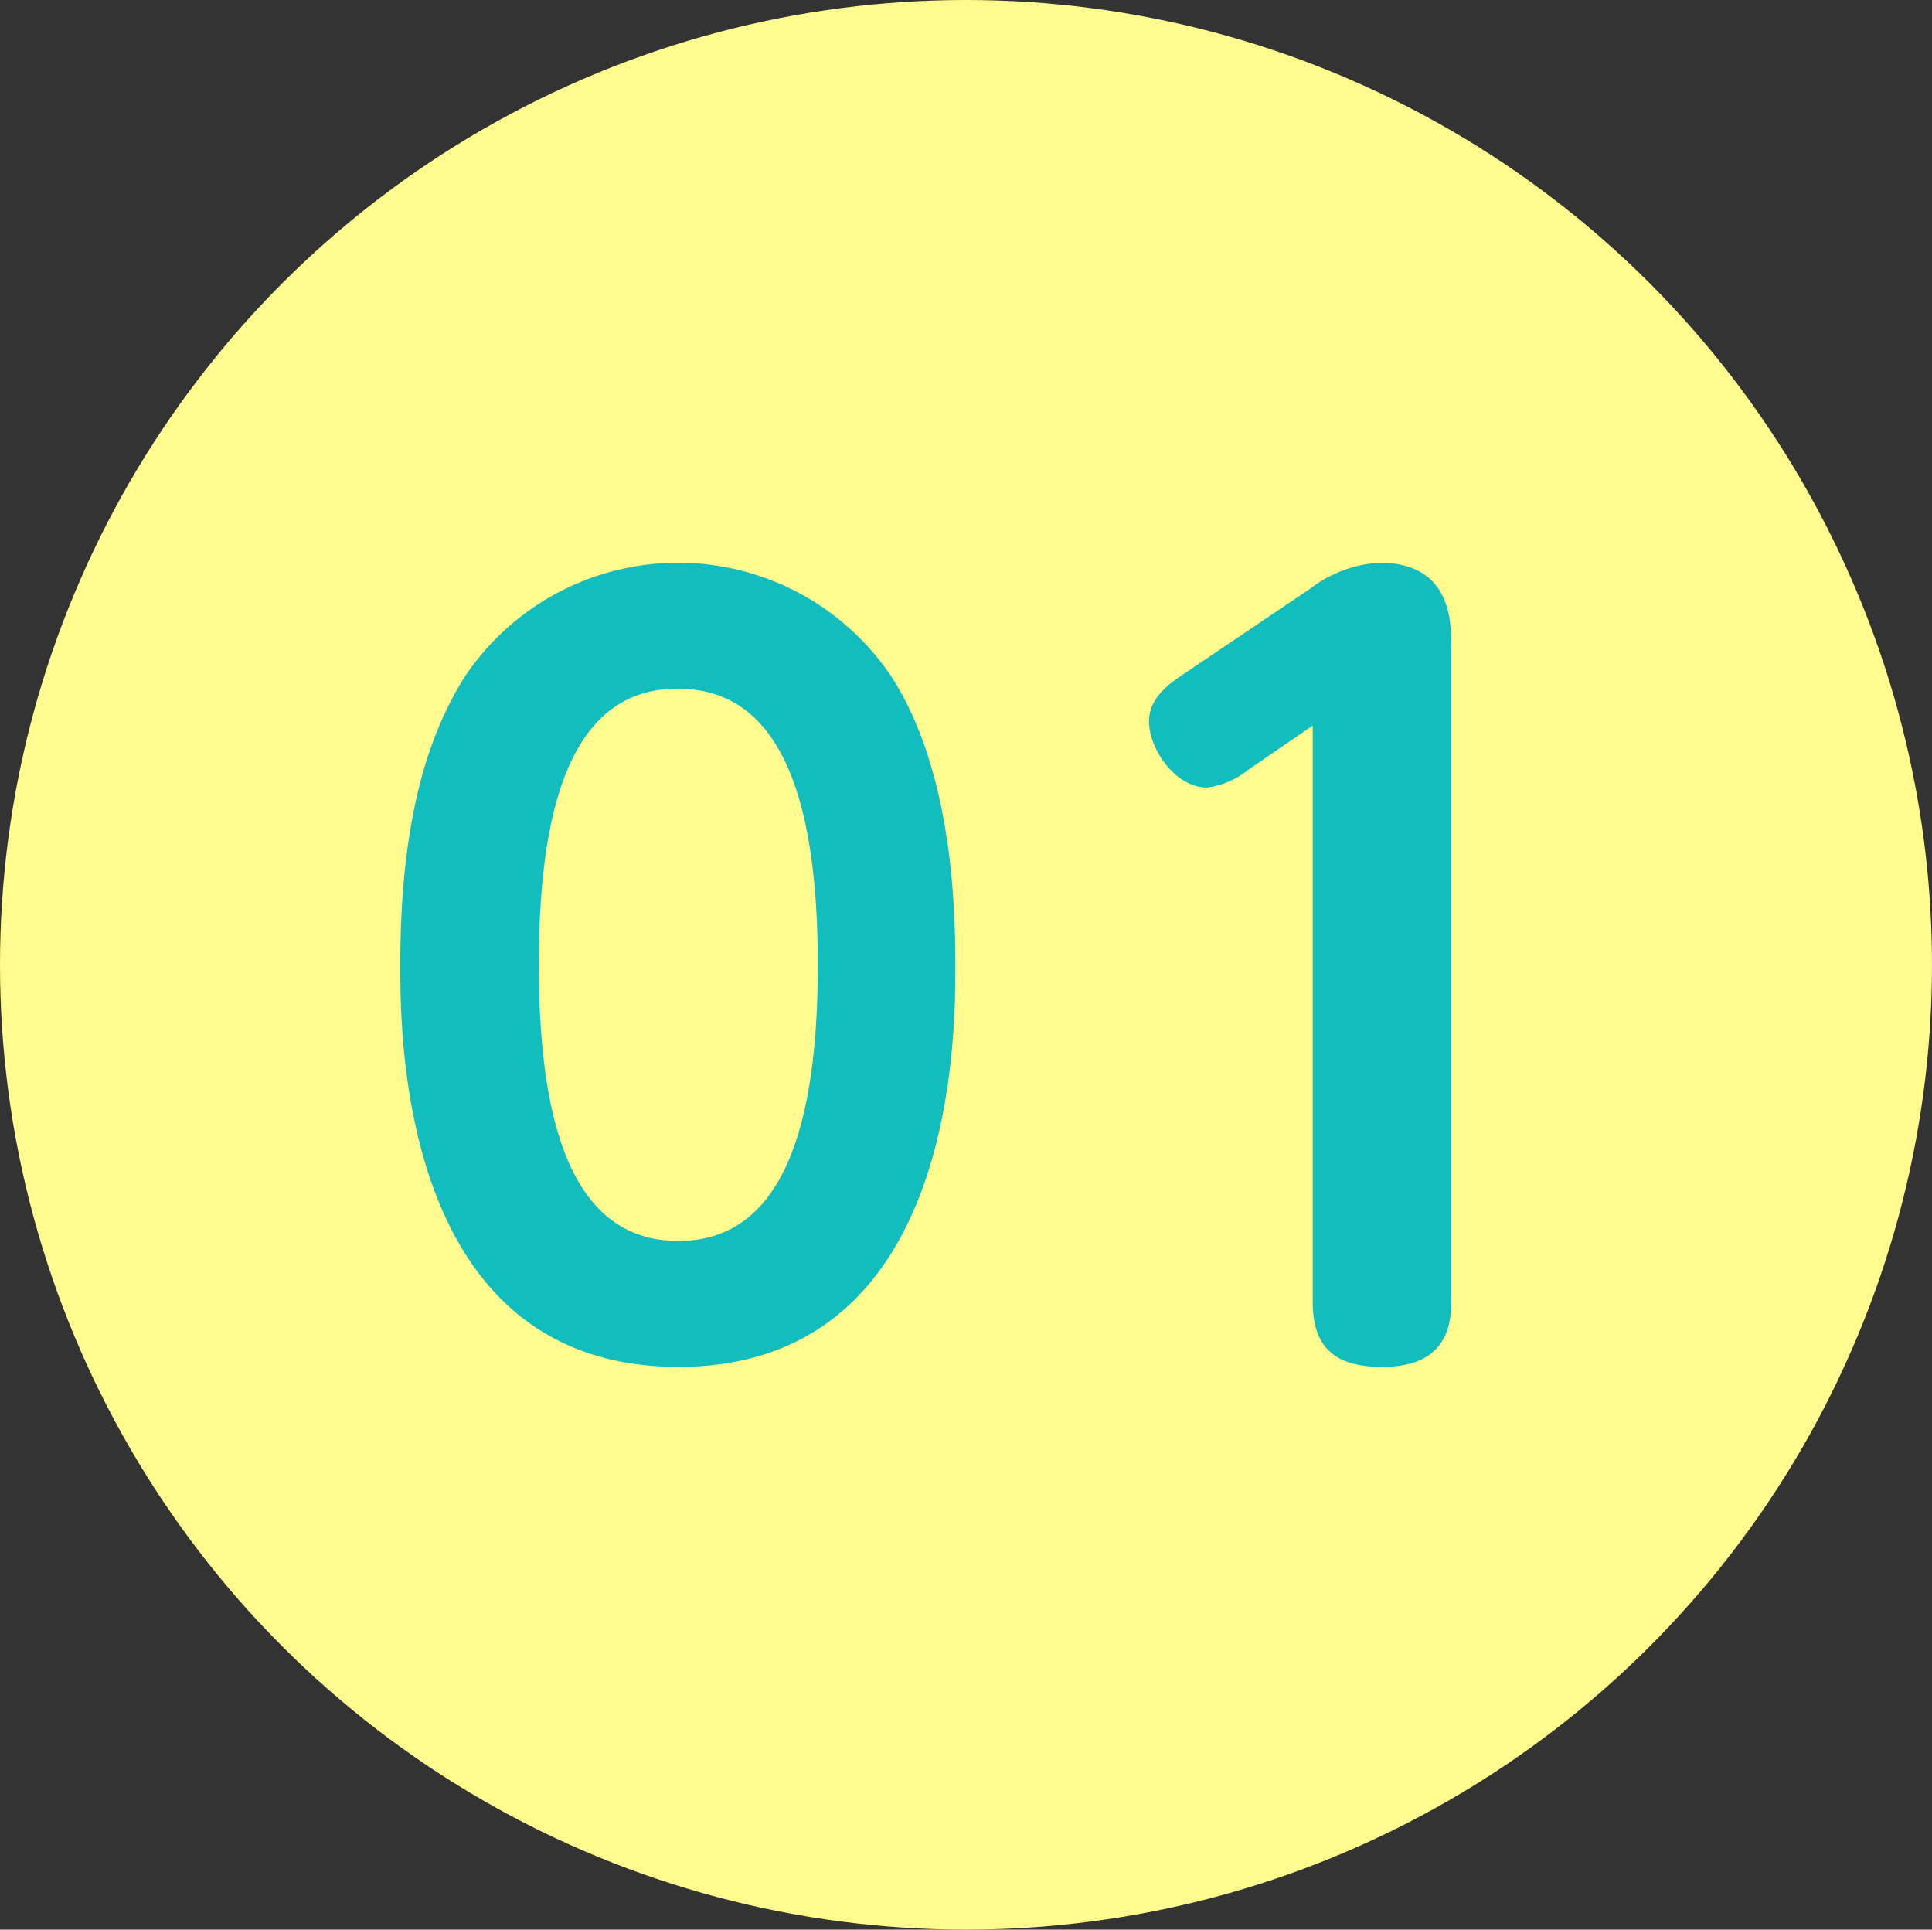
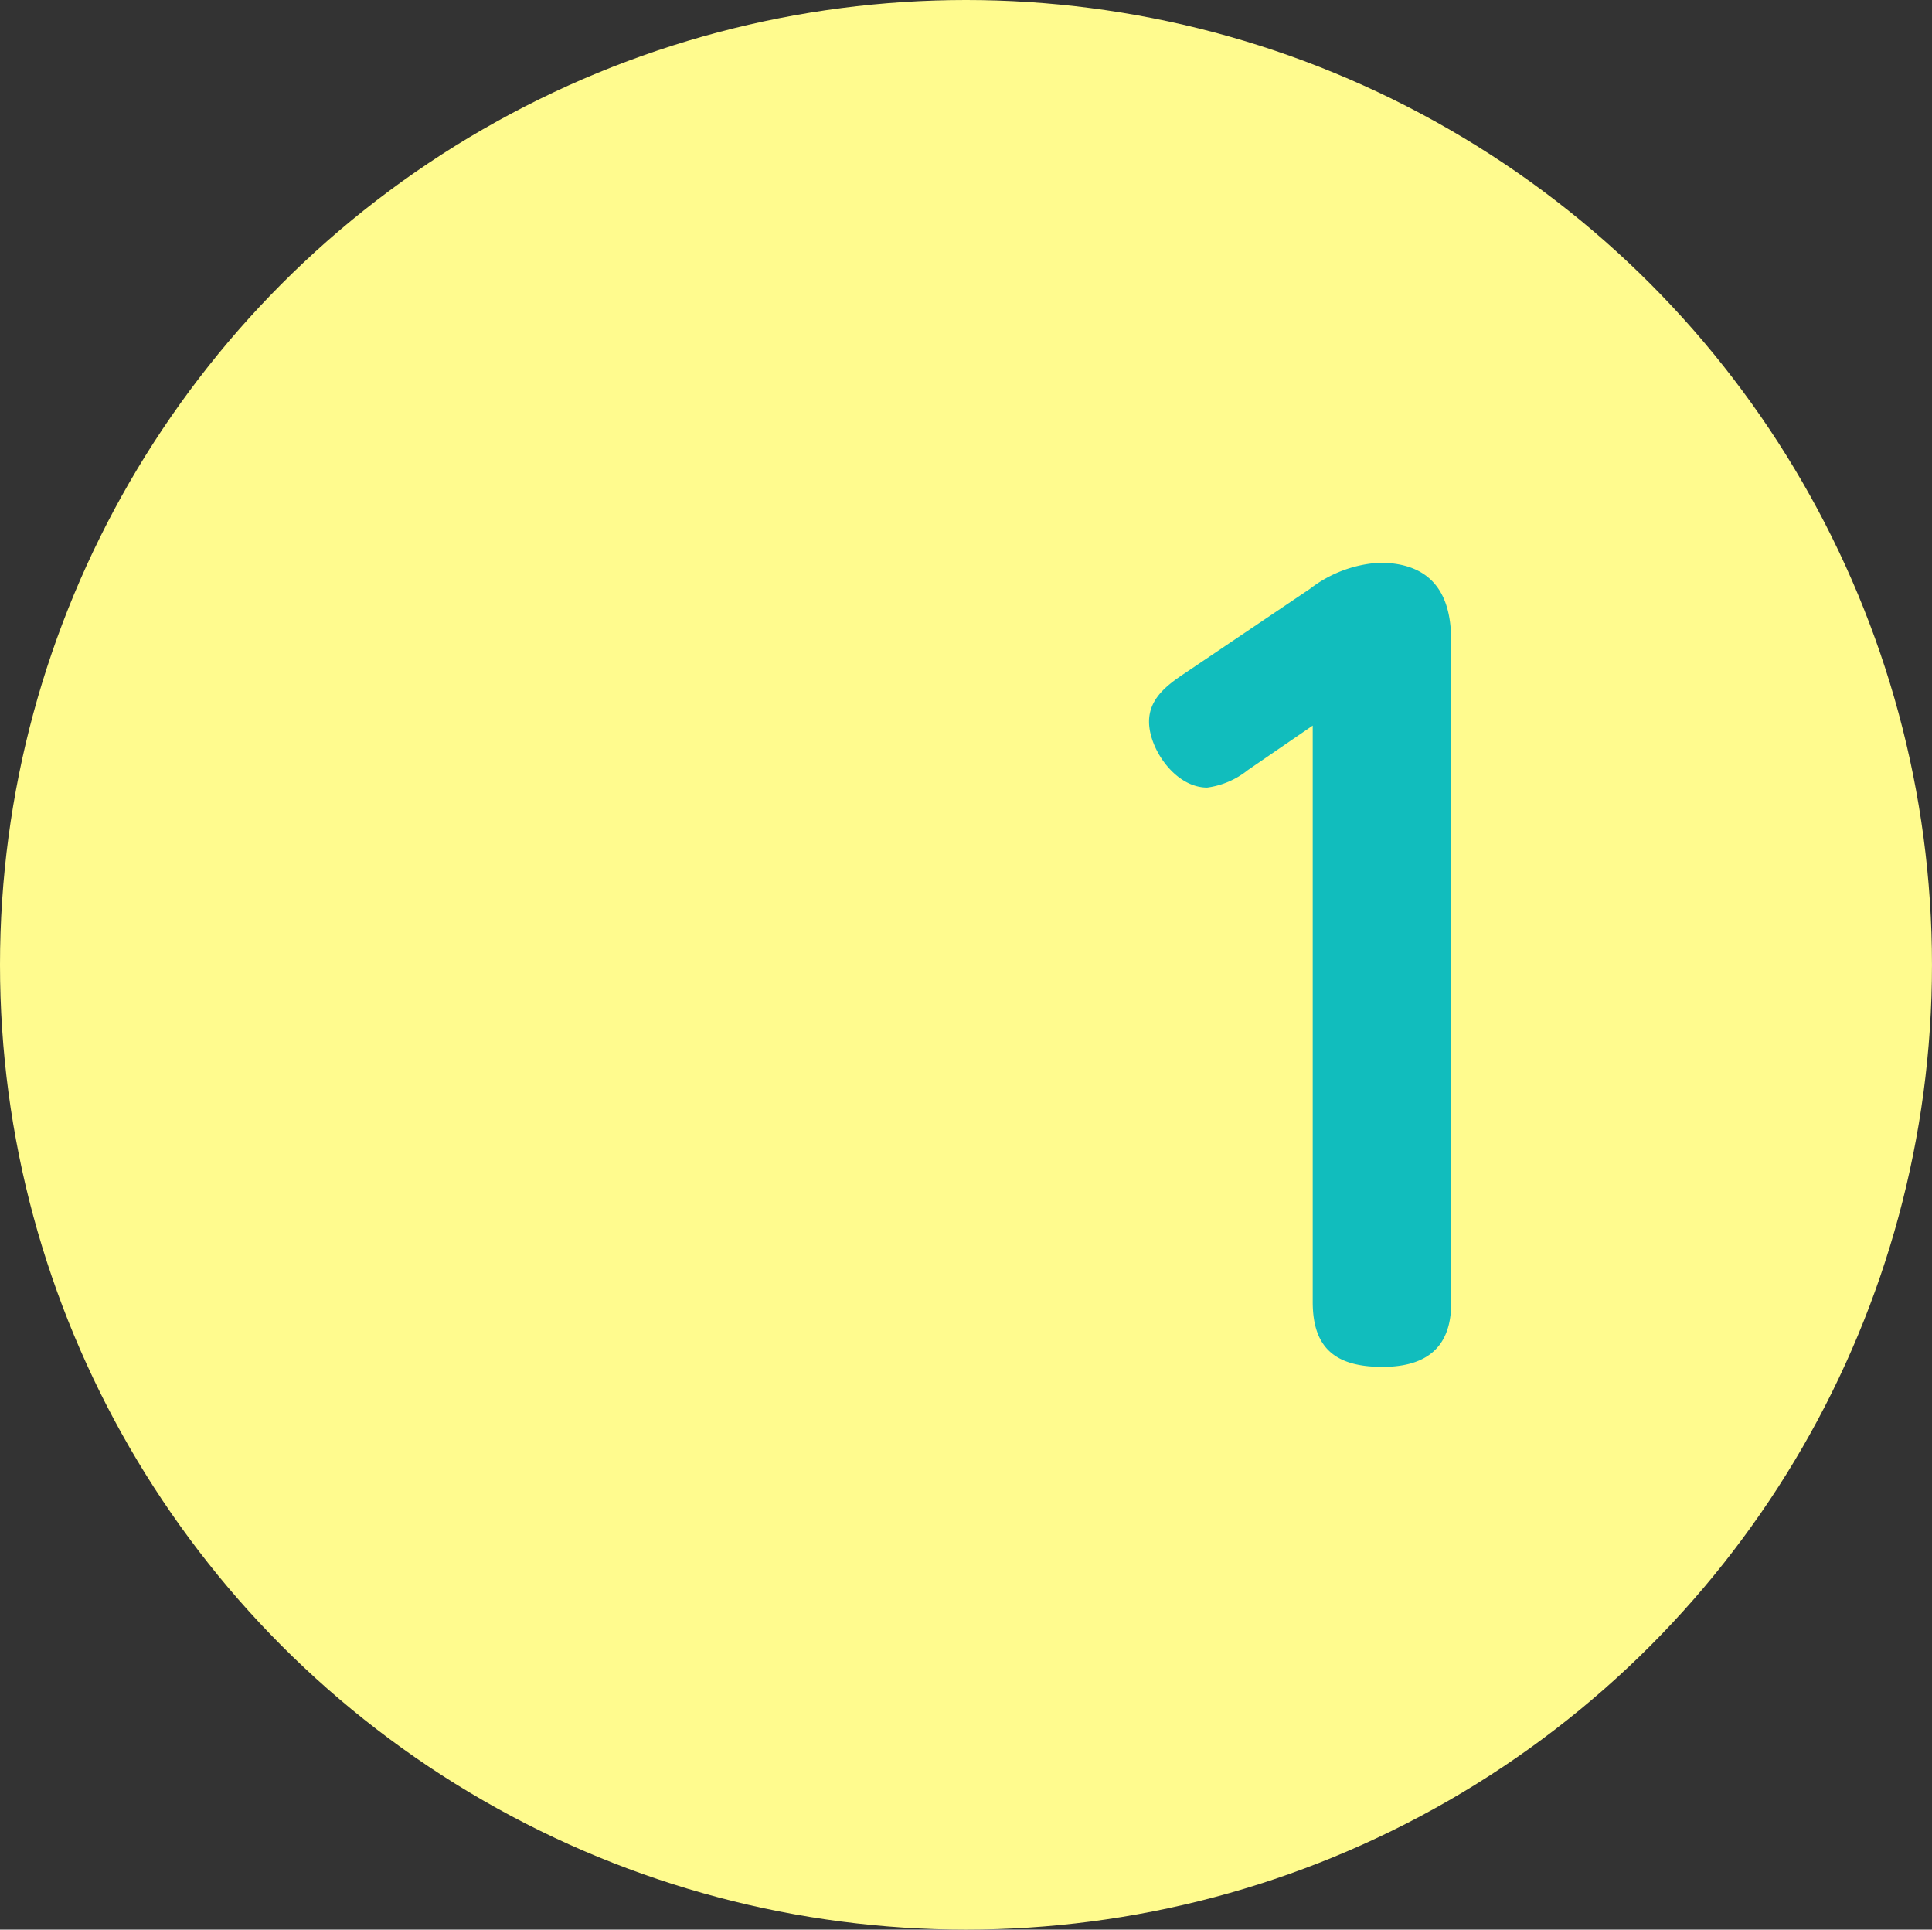
<svg xmlns="http://www.w3.org/2000/svg" width="118.405" height="118.24" viewBox="0 0 118.405 118.24">
  <rect x="0" y="0" width="118.405" height="118.24" fill="#333333" stroke="none" />
  <g transform="translate(-1264.265 -313.94)">
    <ellipse cx="59.202" cy="59.12" rx="59.202" ry="59.12" transform="translate(1264.265 313.94)" fill="#fffb8e" />
    <g transform="translate(1288.798 348.422)">
      <g style="isolation:isolate">
        <g style="isolation:isolate">
-           <path d="M1261.877,340.26c0-8.605,1.6-13.95,3.975-17.69a15.732,15.732,0,0,1,26.181.119c3.624,5.7,3.861,13.834,3.861,17.571,0,4.455,0,24.638-16.978,24.638C1261.877,364.9,1261.877,344.6,1261.877,340.26Zm25.588,0c0-10.27-2.318-16.916-8.548-16.916-6.651-.062-8.551,7.477-8.551,16.916,0,10.094,2.2,16.921,8.551,16.921C1285.506,357.181,1287.465,349.76,1287.465,340.26Z" transform="translate(-1261.877 -315.622)" fill="#11bdbd" />
          <path d="M1286.484,328.328a5.043,5.043,0,0,1-2.493,1.071c-1.961,0-3.562-2.377-3.562-4.039,0-1.425,1.128-2.256,2.194-2.968l7.66-5.165a7.687,7.687,0,0,1,4.274-1.605c4.393,0,4.393,3.624,4.393,5.108v40.193c0,1.662-.475,3.975-4.215,3.975-2.852,0-4.274-1.128-4.274-3.975V325.6Z" transform="translate(-1234.542 -315.622)" fill="#11bdbd" />
        </g>
      </g>
    </g>
  </g>
</svg>